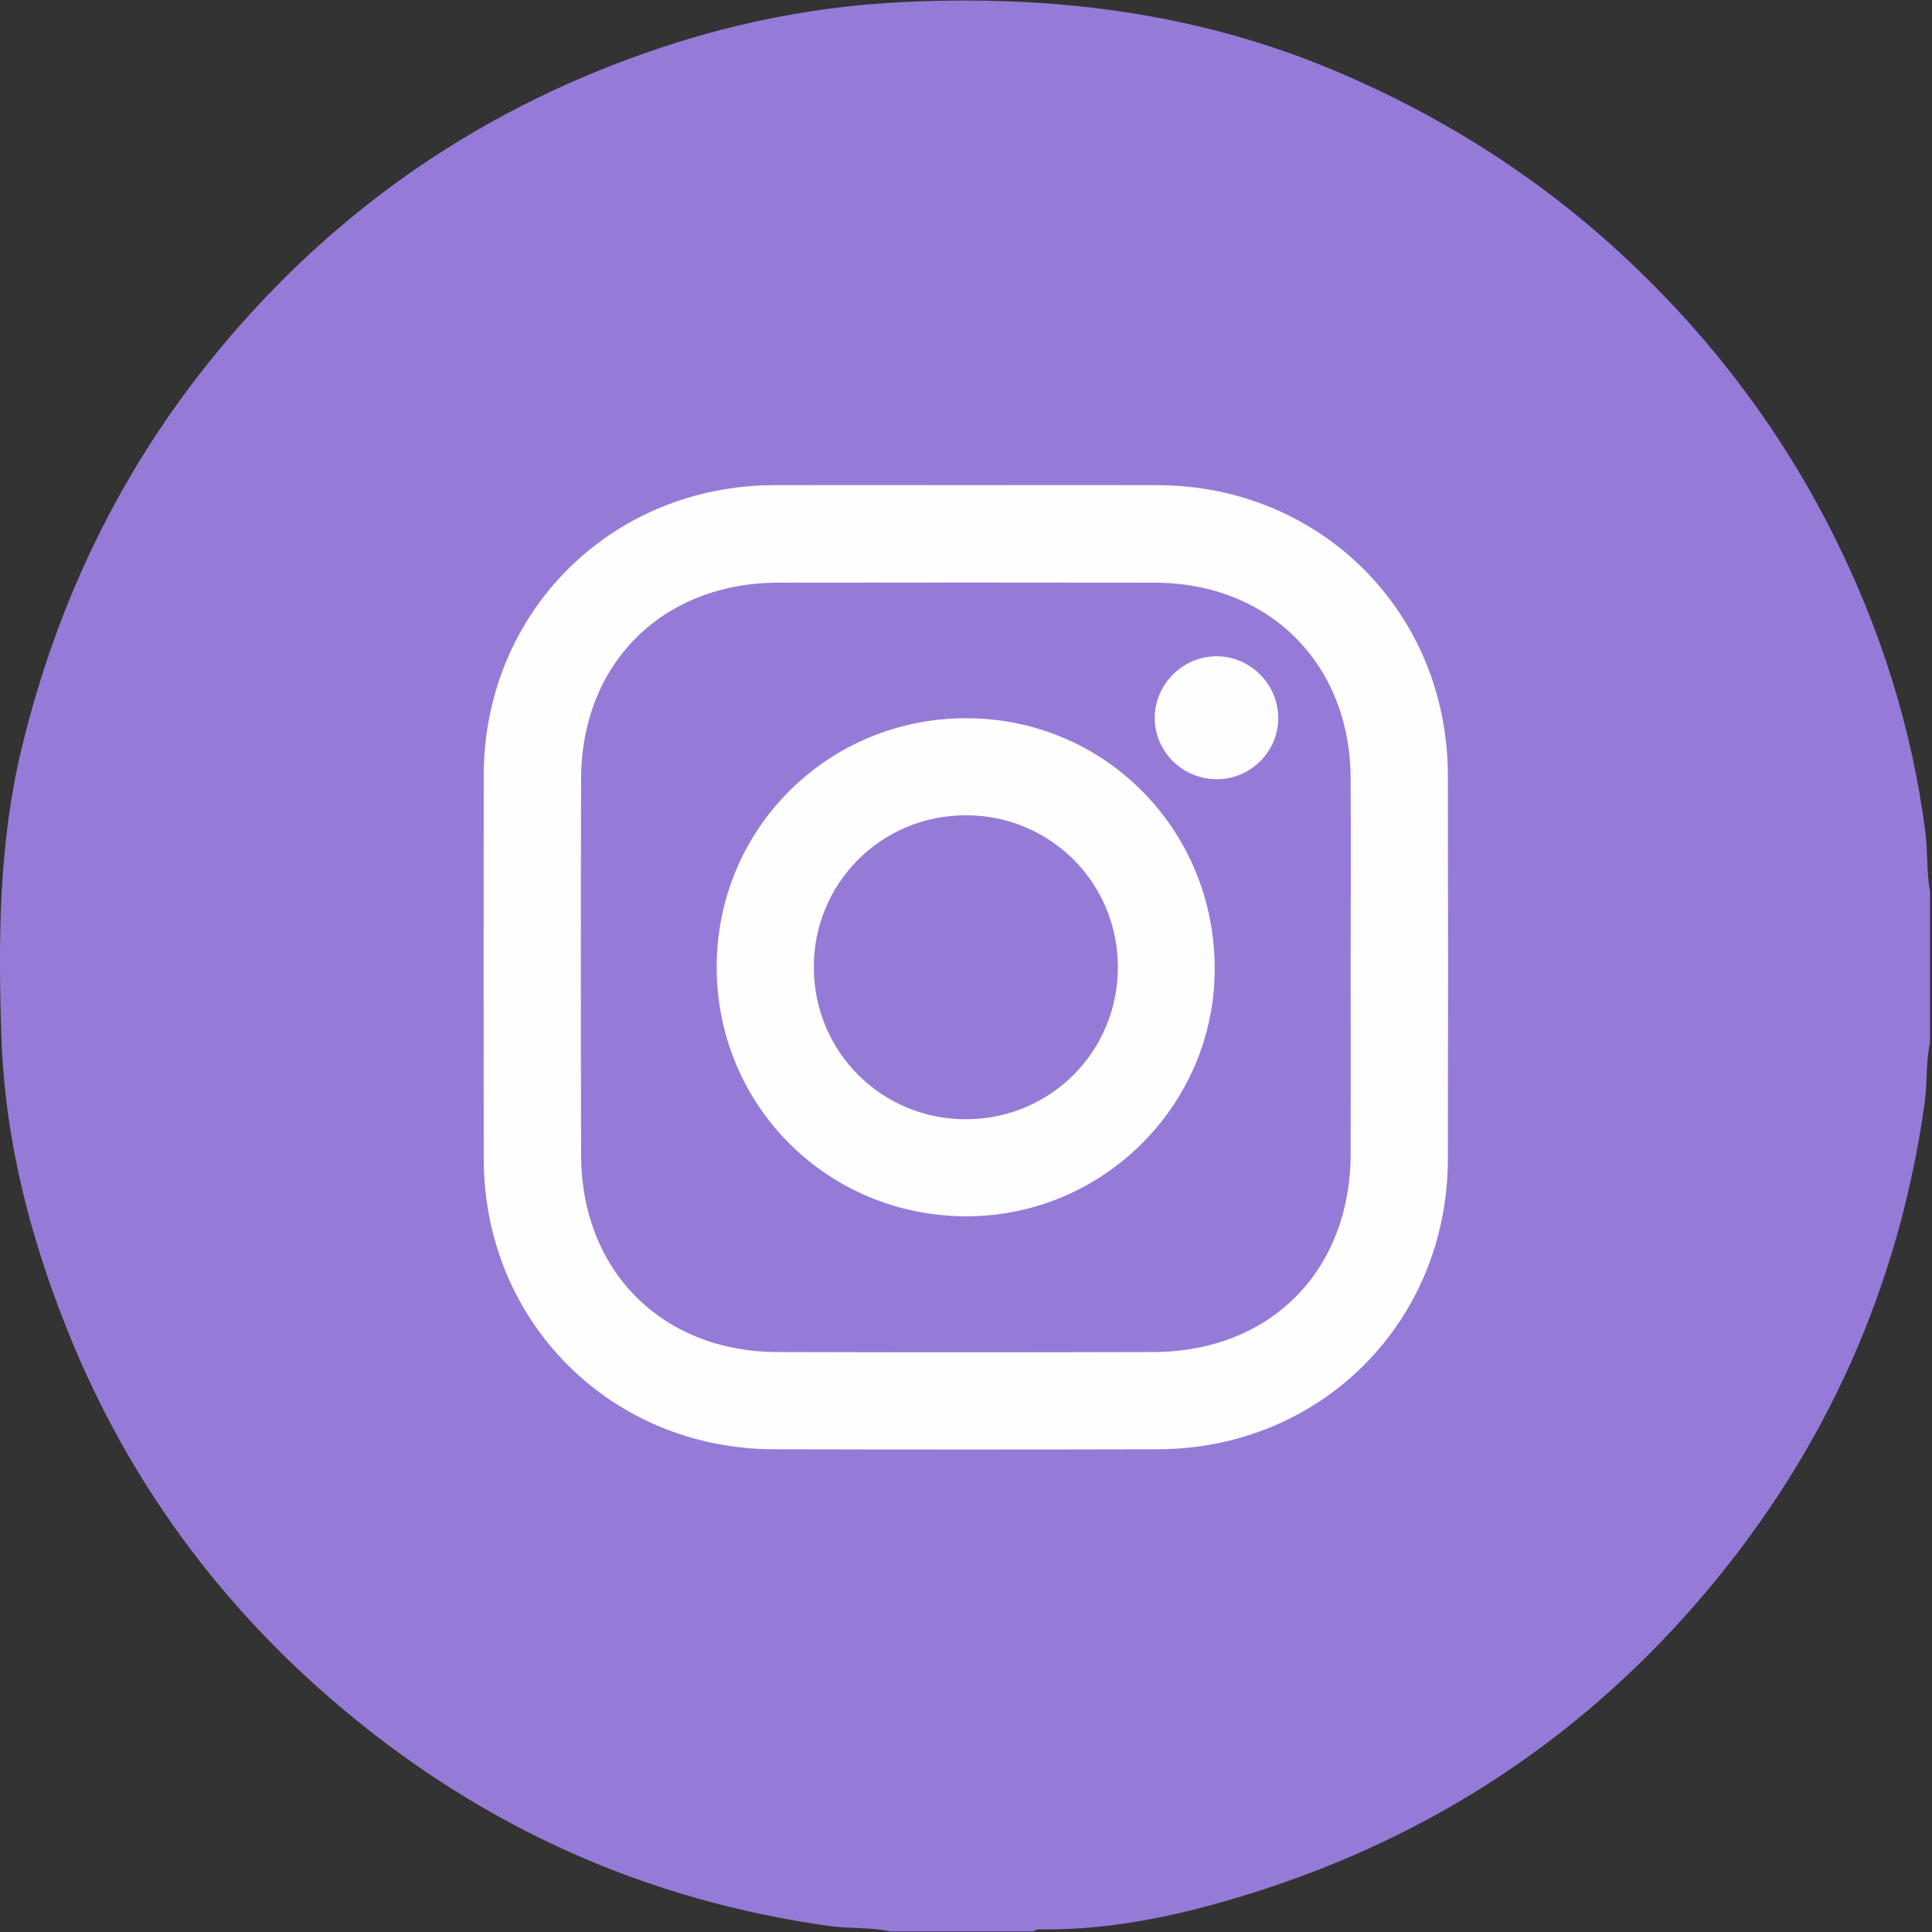
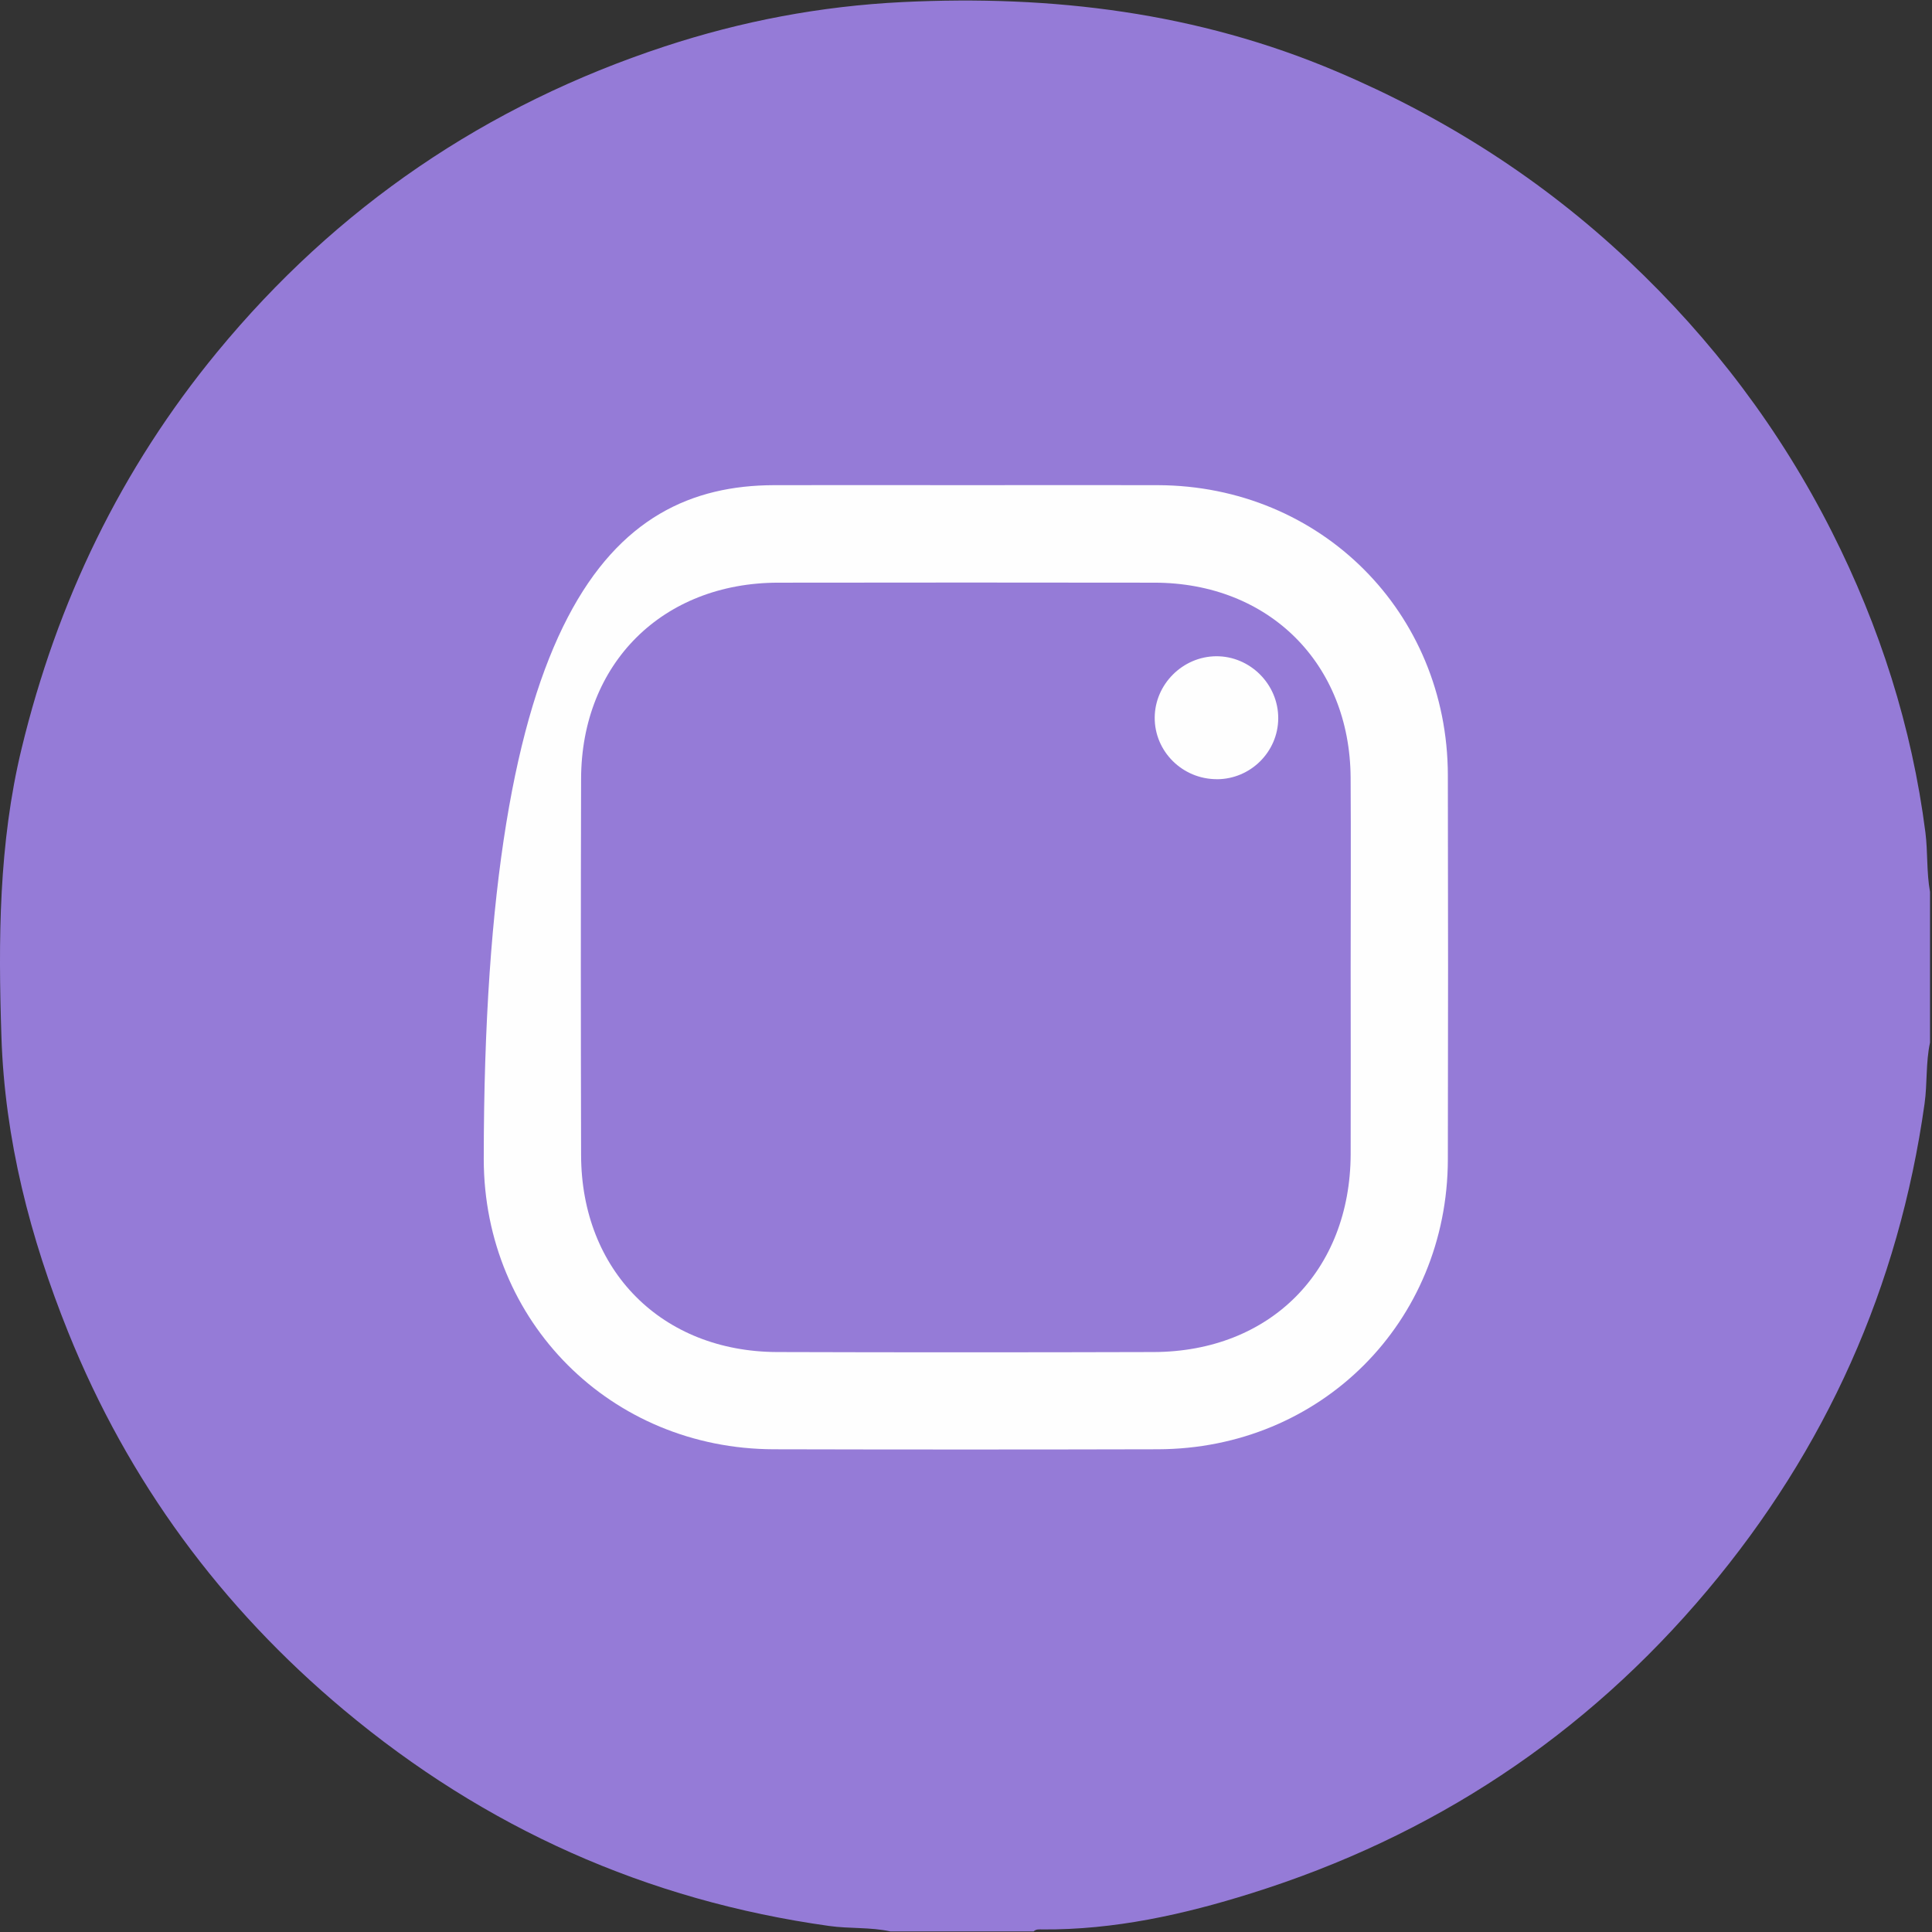
<svg xmlns="http://www.w3.org/2000/svg" width="49" height="49" viewBox="0 0 49 49" fill="none">
  <rect x="0" y="0" width="49" height="49" fill="#333333" stroke="none" />
  <path d="M26.215 48.986H22.585C22.073 48.873 21.547 48.92 21.031 48.847C16.404 48.201 12.302 46.363 8.725 43.371C5.605 40.761 3.252 37.567 1.731 33.791C0.764 31.388 0.12 28.902 0.036 26.289C-0.045 23.836 -0.034 21.4 0.547 18.989C1.445 15.261 3.068 11.893 5.506 8.931C8.536 5.25 12.332 2.667 16.857 1.178C18.81 0.536 20.811 0.155 22.885 0.053C26.695 -0.133 30.376 0.316 33.902 1.814C36.651 2.981 39.126 4.562 41.308 6.618C43.428 8.616 45.153 10.901 46.462 13.491C47.675 15.894 48.49 18.433 48.833 21.113C48.896 21.612 48.859 22.121 48.95 22.62V26.441C48.839 26.953 48.884 27.479 48.811 27.995C48.157 32.638 46.312 36.754 43.301 40.337C40.2 44.028 36.328 46.581 31.731 48.02C30.012 48.559 28.258 48.948 26.44 48.935C26.363 48.935 26.281 48.921 26.216 48.984L26.215 48.986Z" fill="#957BD7" />
-   <path d="M24.544 12.305C26.151 12.305 27.76 12.3 29.367 12.305C33.498 12.319 36.713 15.531 36.721 19.661C36.728 22.909 36.728 26.155 36.721 29.403C36.713 33.533 33.499 36.746 29.366 36.757C26.118 36.765 22.871 36.765 19.624 36.757C15.494 36.746 12.275 33.524 12.269 29.401C12.264 26.153 12.264 22.906 12.269 19.659C12.275 15.534 15.492 12.319 19.625 12.305C21.264 12.3 22.905 12.305 24.544 12.305Z" fill="#FEFEFE" />
+   <path d="M24.544 12.305C26.151 12.305 27.76 12.3 29.367 12.305C33.498 12.319 36.713 15.531 36.721 19.661C36.728 22.909 36.728 26.155 36.721 29.403C36.713 33.533 33.499 36.746 29.366 36.757C26.118 36.765 22.871 36.765 19.624 36.757C15.494 36.746 12.275 33.524 12.269 29.401C12.275 15.534 15.492 12.319 19.625 12.305C21.264 12.3 22.905 12.305 24.544 12.305Z" fill="#FEFEFE" />
  <path d="M34.256 24.546C34.256 26.121 34.261 27.696 34.256 29.271C34.246 32.236 32.214 34.282 29.258 34.291C26.075 34.3 22.893 34.301 19.71 34.291C16.787 34.281 14.744 32.228 14.738 29.296C14.73 26.113 14.729 22.93 14.738 19.748C14.747 16.824 16.806 14.782 19.734 14.778C22.917 14.774 26.1 14.773 29.282 14.778C32.181 14.782 34.238 16.827 34.255 19.725C34.265 21.332 34.256 22.939 34.256 24.547V24.546Z" fill="#957BD7" />
-   <path d="M24.504 30.848C20.981 30.844 18.172 28.034 18.177 24.518C18.182 21.008 21.009 18.202 24.527 18.216C28.033 18.229 30.82 21.058 30.808 24.591C30.797 28.04 27.963 30.852 24.503 30.848H24.504Z" fill="#FEFEFE" />
  <path d="M30.865 19.762C29.99 19.764 29.279 19.058 29.286 18.194C29.294 17.352 29.996 16.652 30.842 16.644C31.704 16.637 32.424 17.355 32.419 18.221C32.414 19.069 31.717 19.761 30.865 19.763V19.762Z" fill="#FEFEFE" />
  <path d="M24.507 28.387C22.372 28.393 20.655 26.693 20.64 24.555C20.624 22.404 22.354 20.669 24.508 20.677C26.648 20.685 28.351 22.394 28.352 24.531C28.352 26.668 26.646 28.379 24.508 28.387H24.507Z" fill="#957BD7" />
</svg>